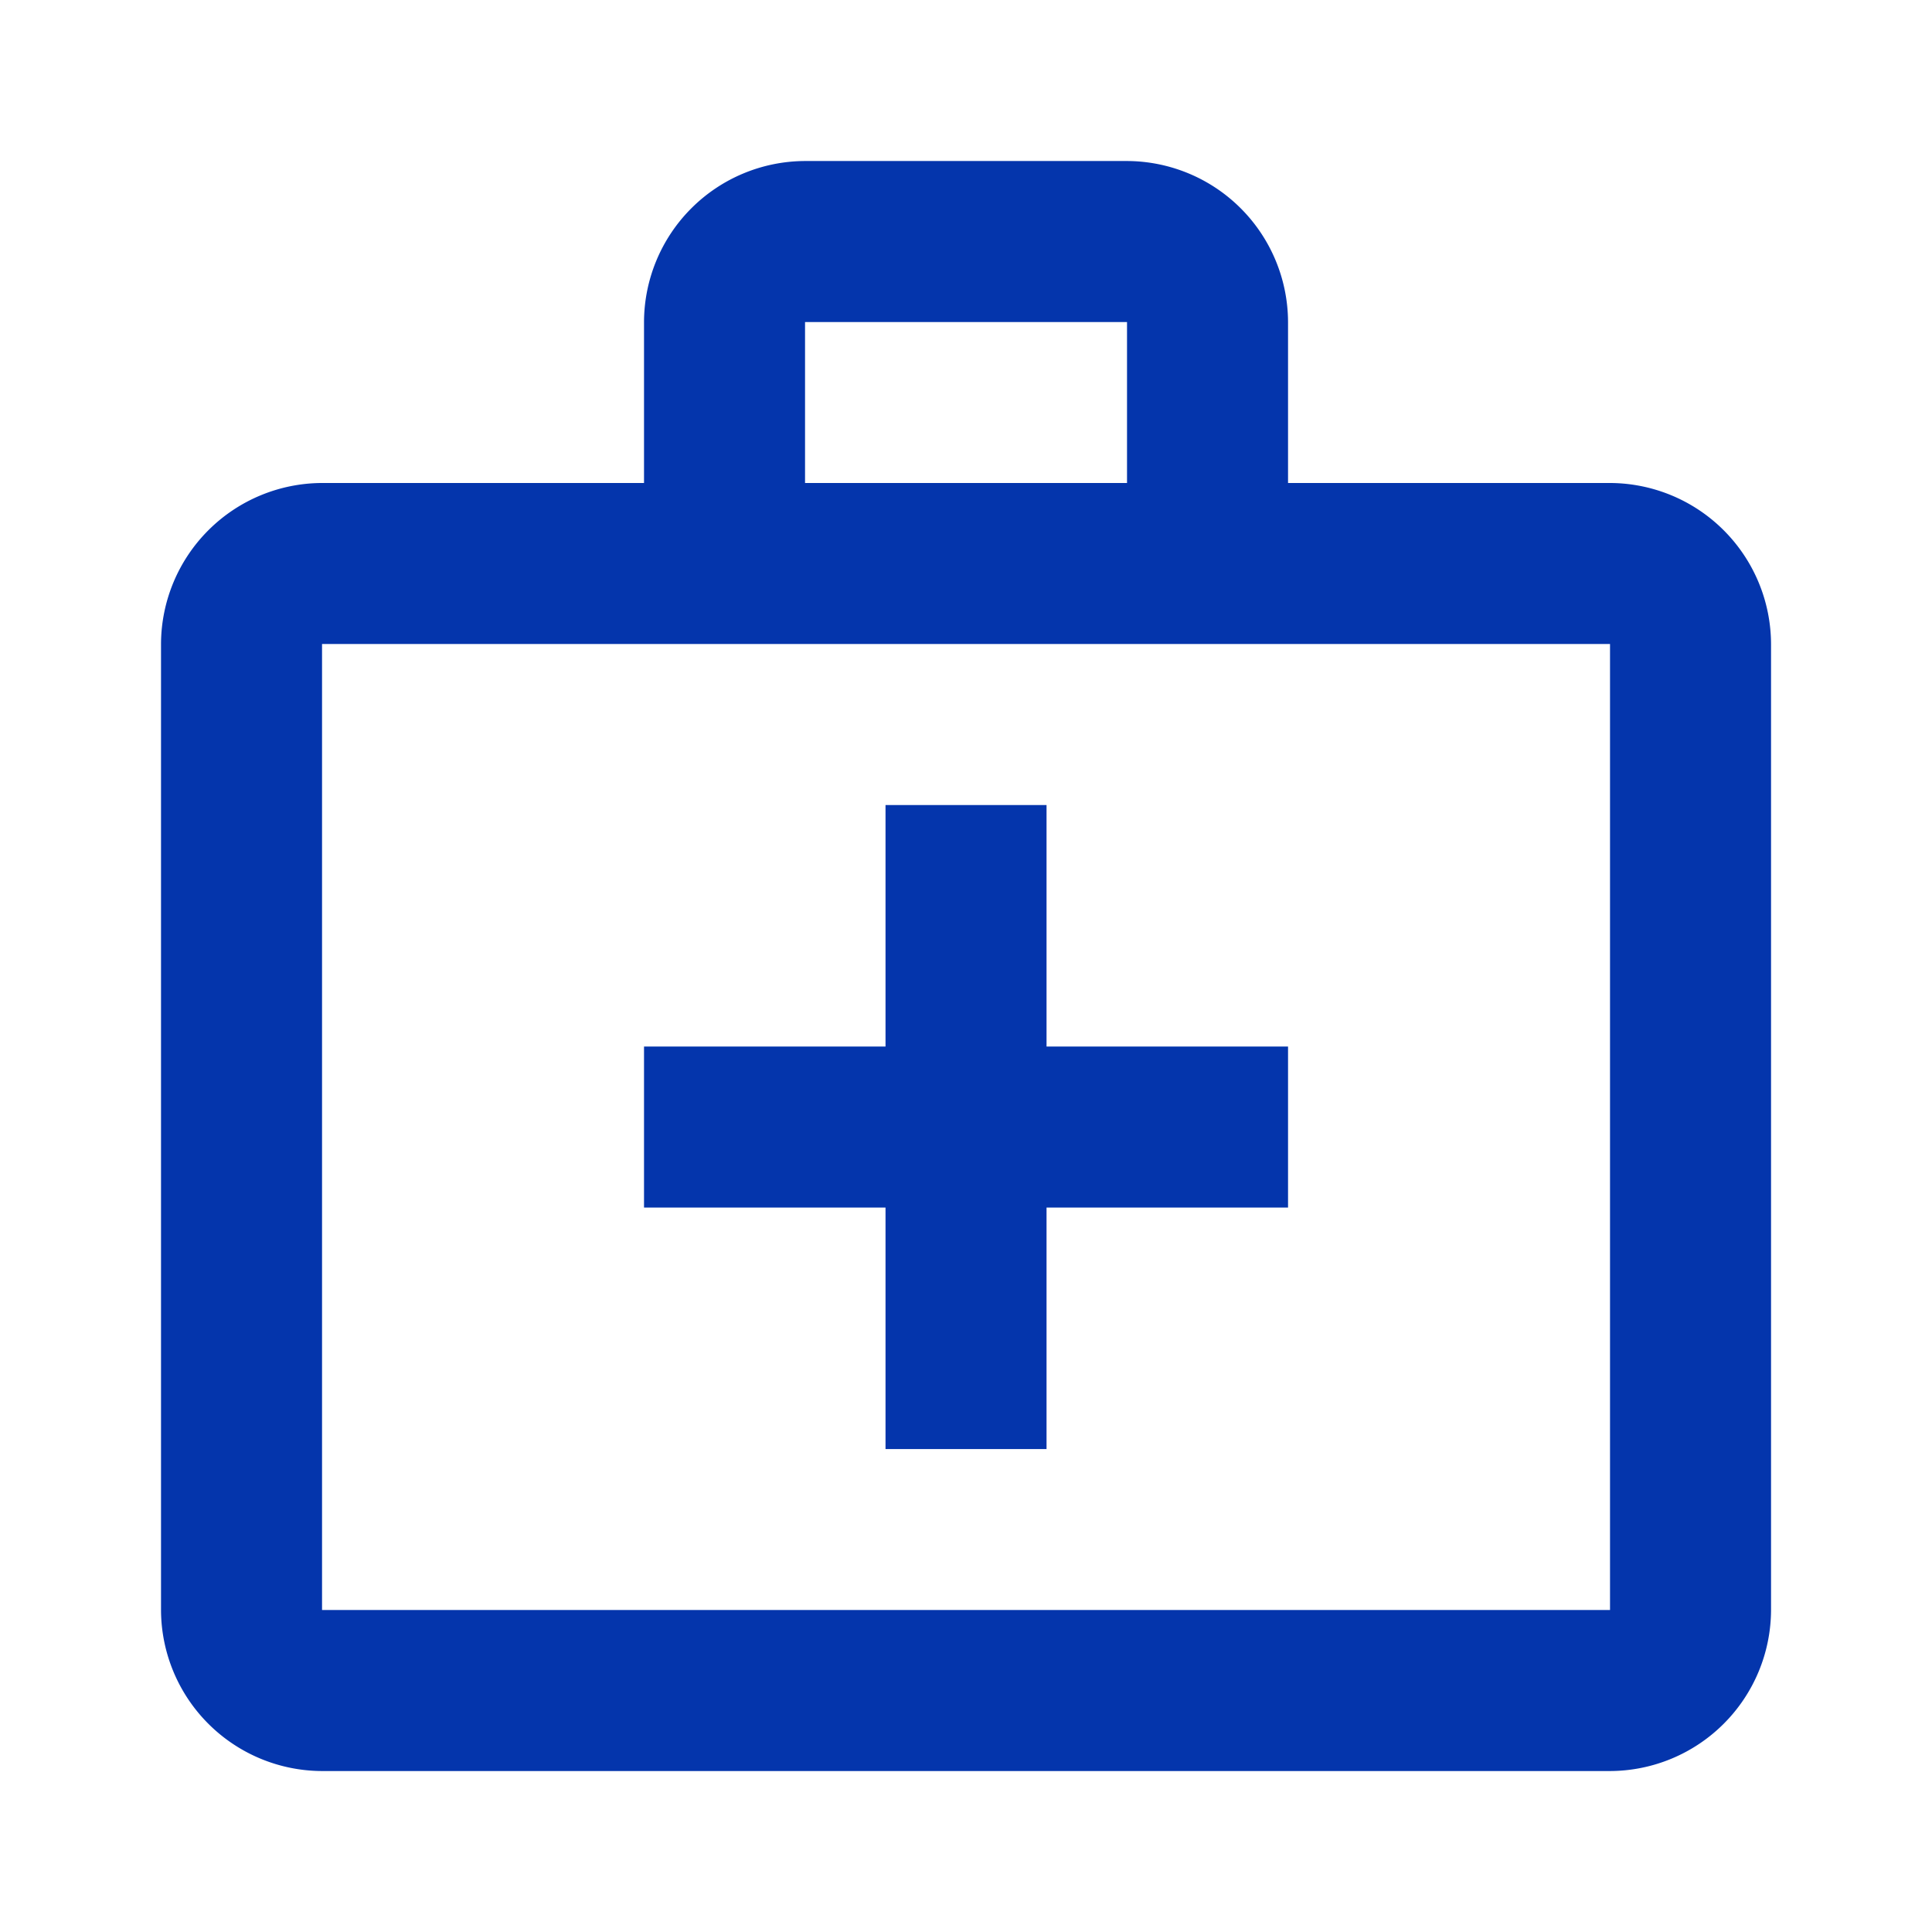
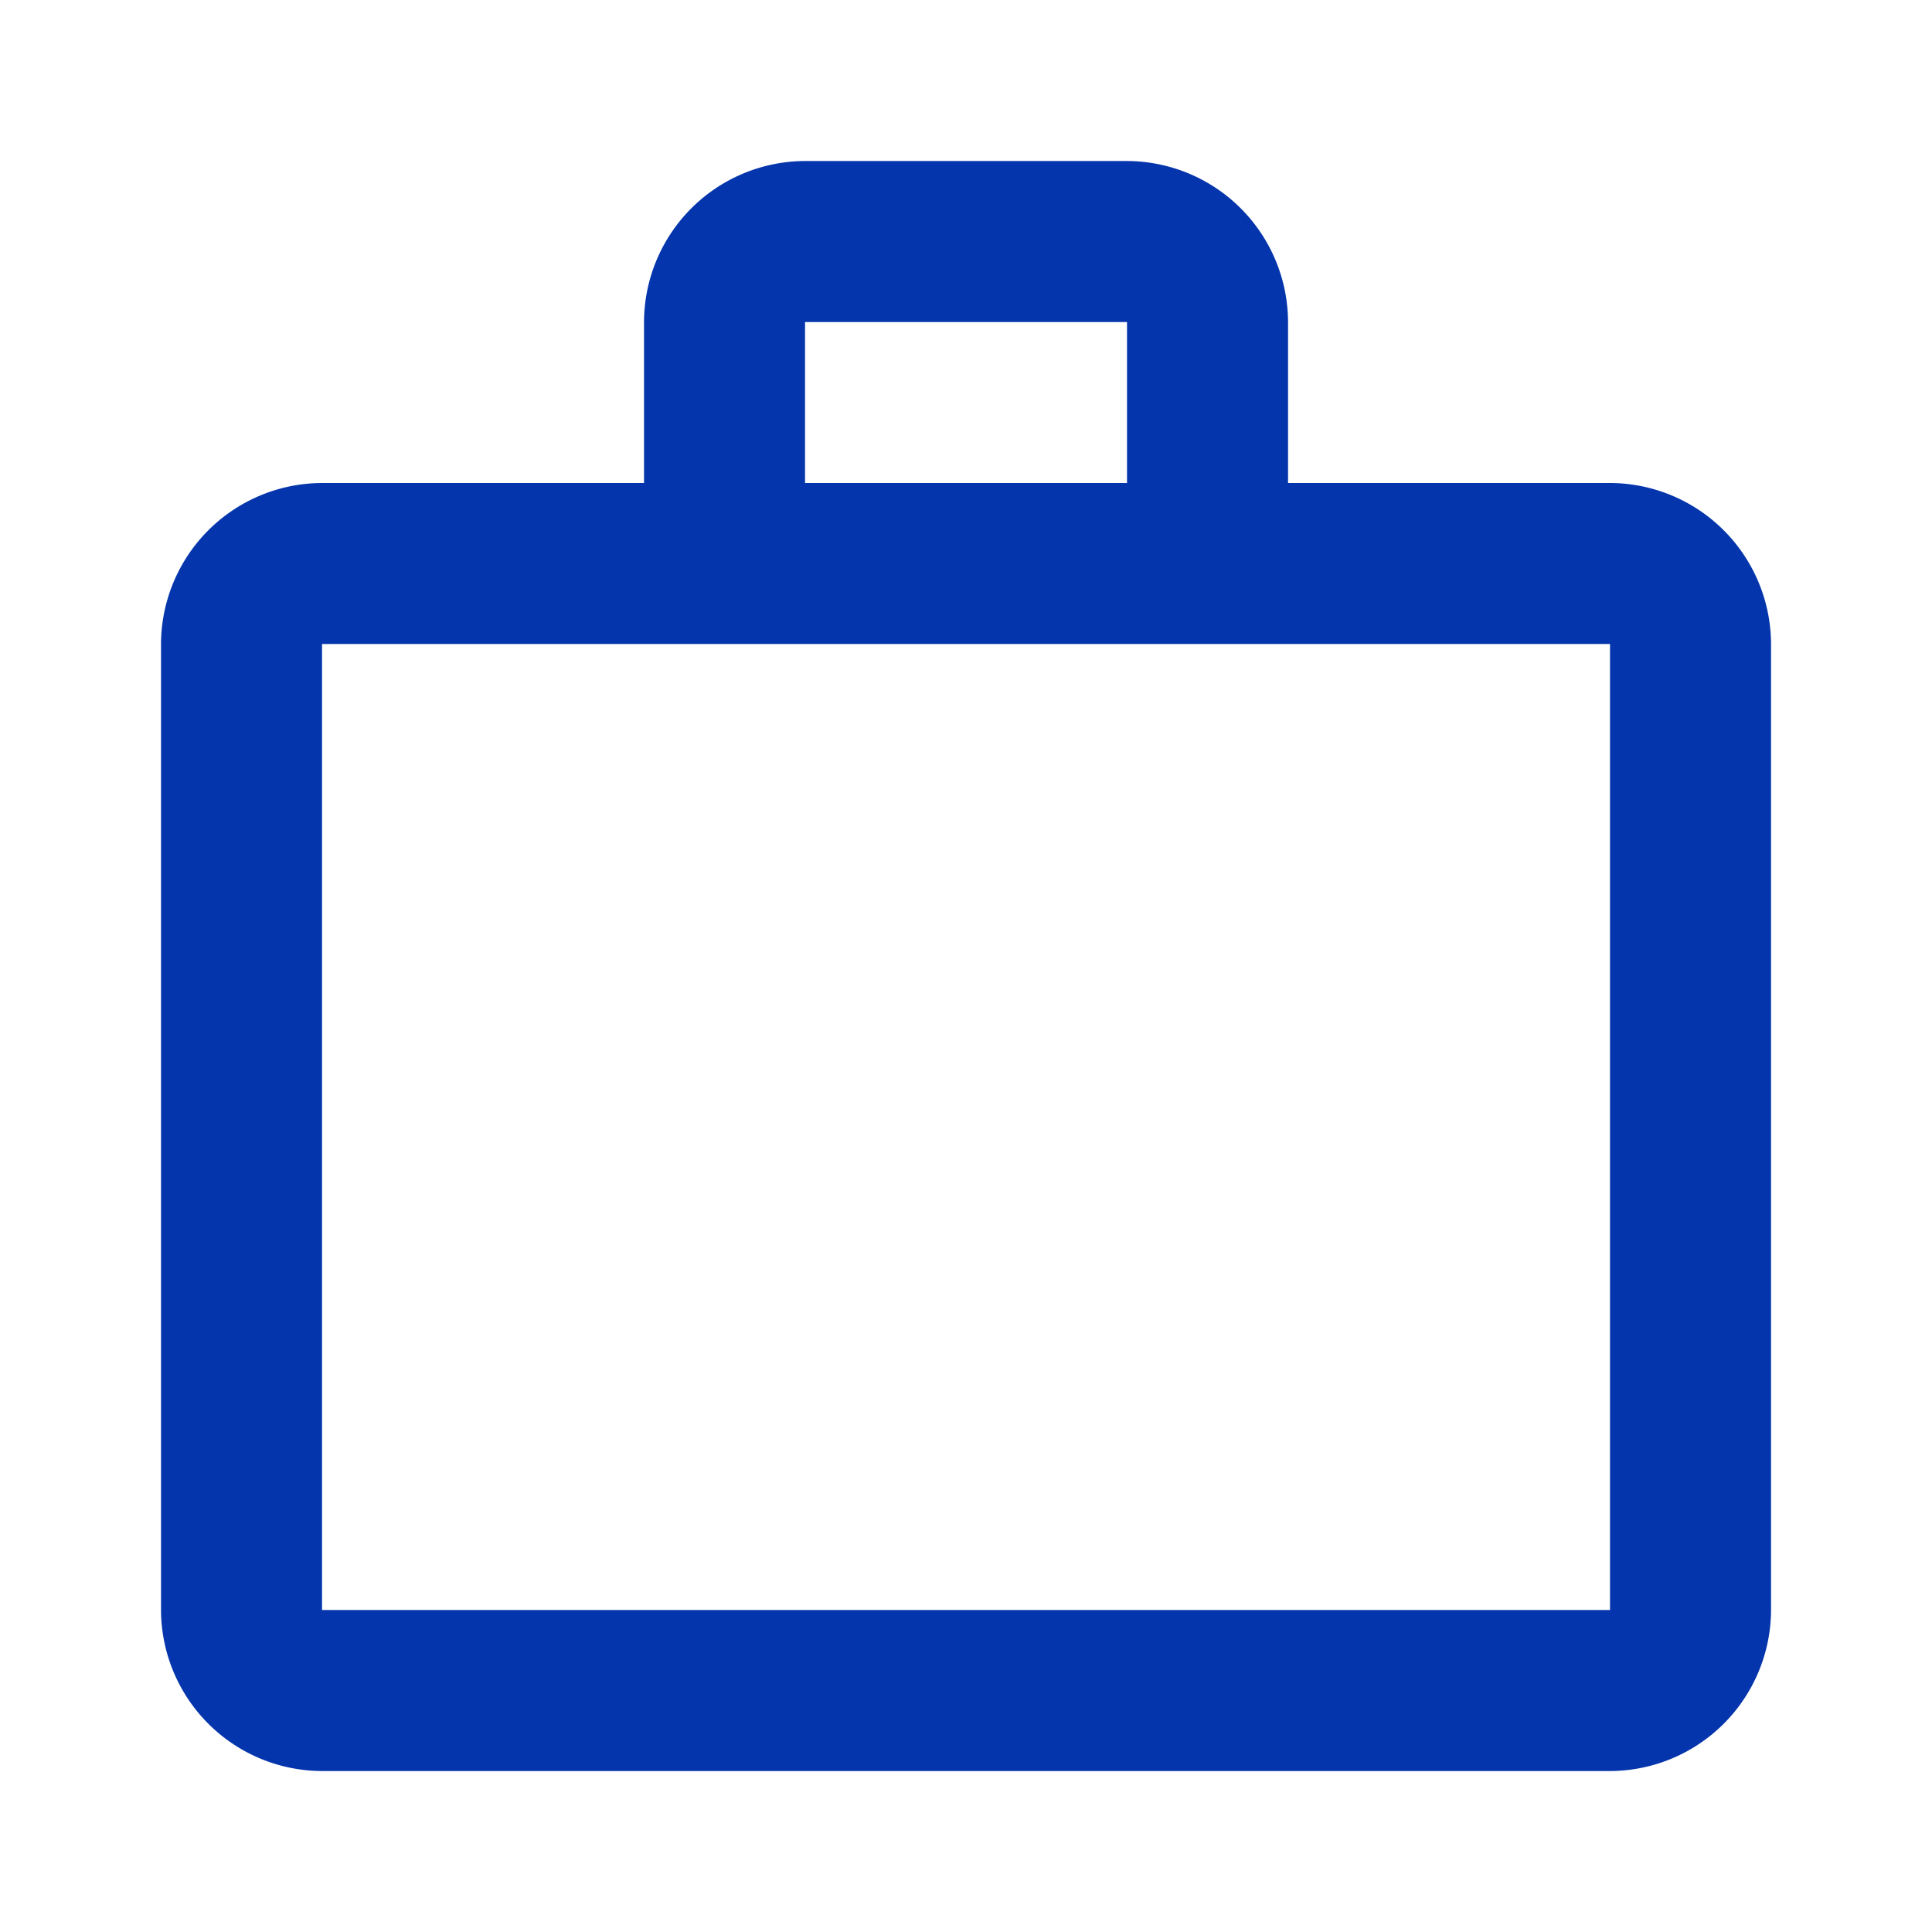
<svg xmlns="http://www.w3.org/2000/svg" id="medical_services" data-name="medical services" width="32" height="32" viewBox="0 0 32 32">
  <rect id="Rectangle_607" data-name="Rectangle 607" width="32" height="32" fill="none" />
  <path id="Path_8201" data-name="Path 8201" d="M26,7.333H20.667V4.667A2.675,2.675,0,0,0,18,2H12.667A2.675,2.675,0,0,0,10,4.667V7.333H4.667A2.675,2.675,0,0,0,2,10V26a2.675,2.675,0,0,0,2.667,2.667H26A2.675,2.675,0,0,0,28.667,26V10A2.675,2.675,0,0,0,26,7.333ZM12.667,4.667H18V7.333H12.667ZM26,26H4.667V10H26Z" transform="translate(0.667 0.667)" fill="#0435ac" />
-   <path id="Path_8202" data-name="Path 8202" d="M14.667,10H12v4H8v2.667h4v4h2.667v-4h4V14h-4Z" transform="translate(2.667 3.334)" fill="#0435ac" />
</svg>